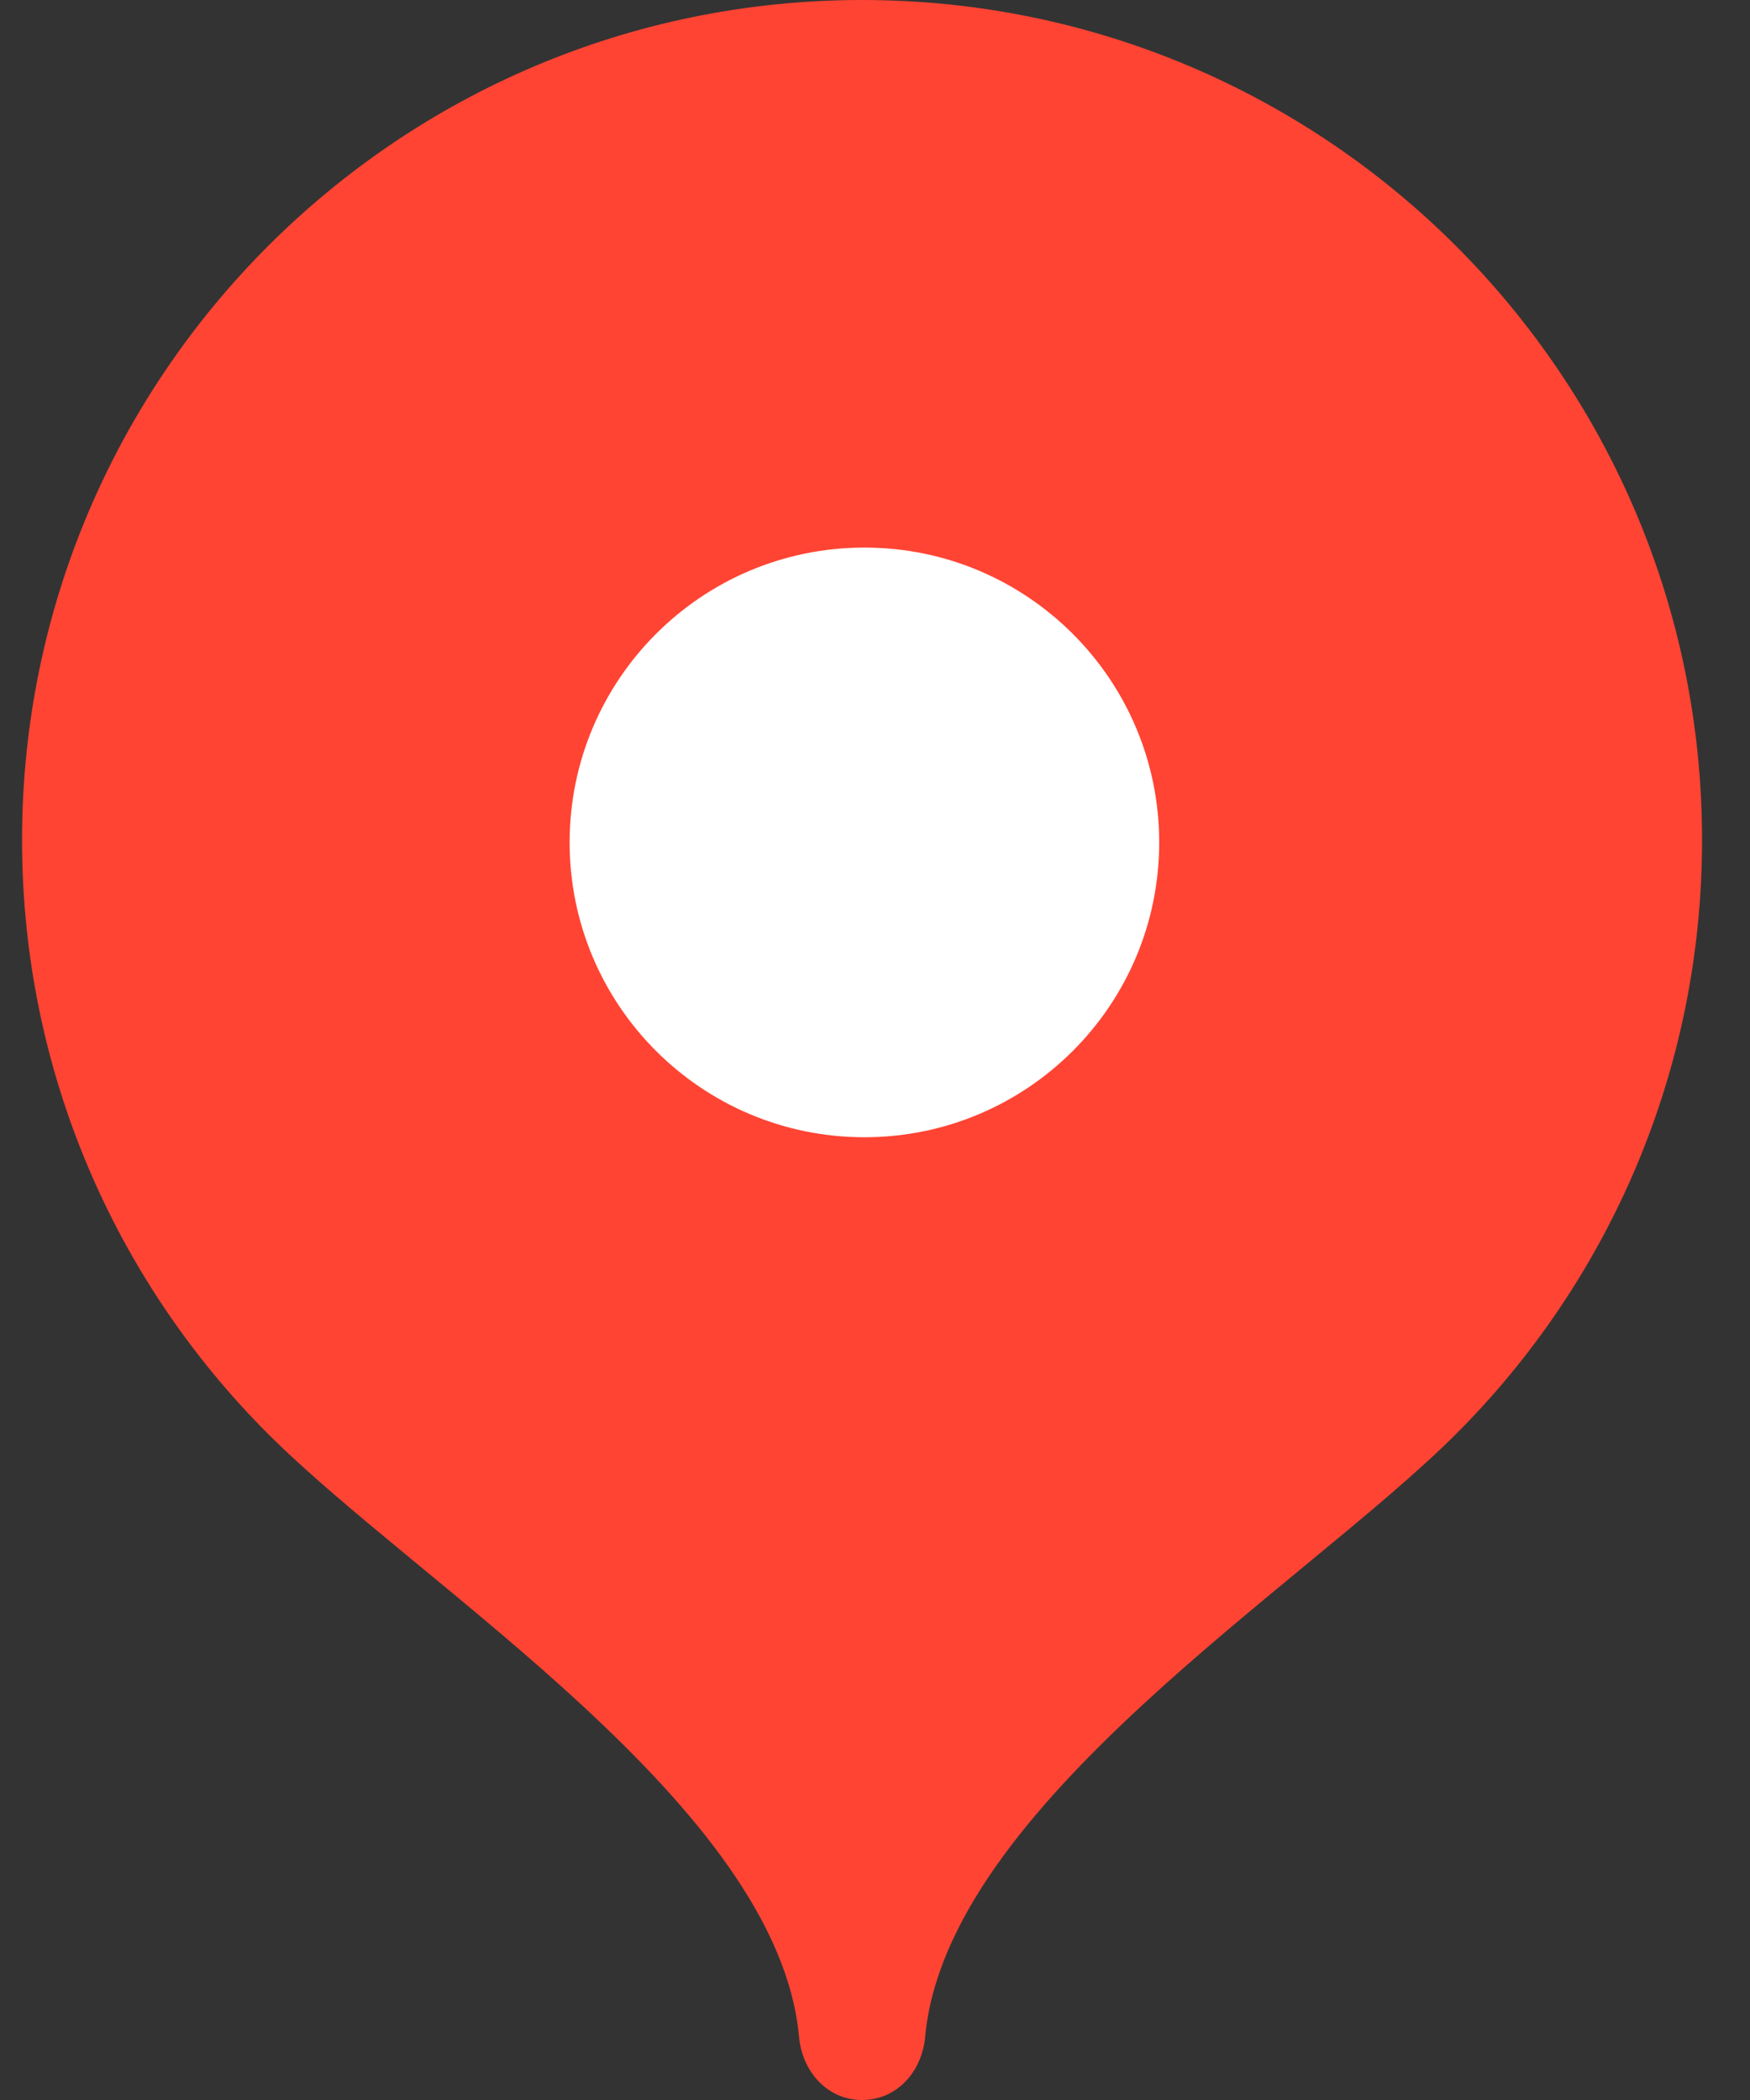
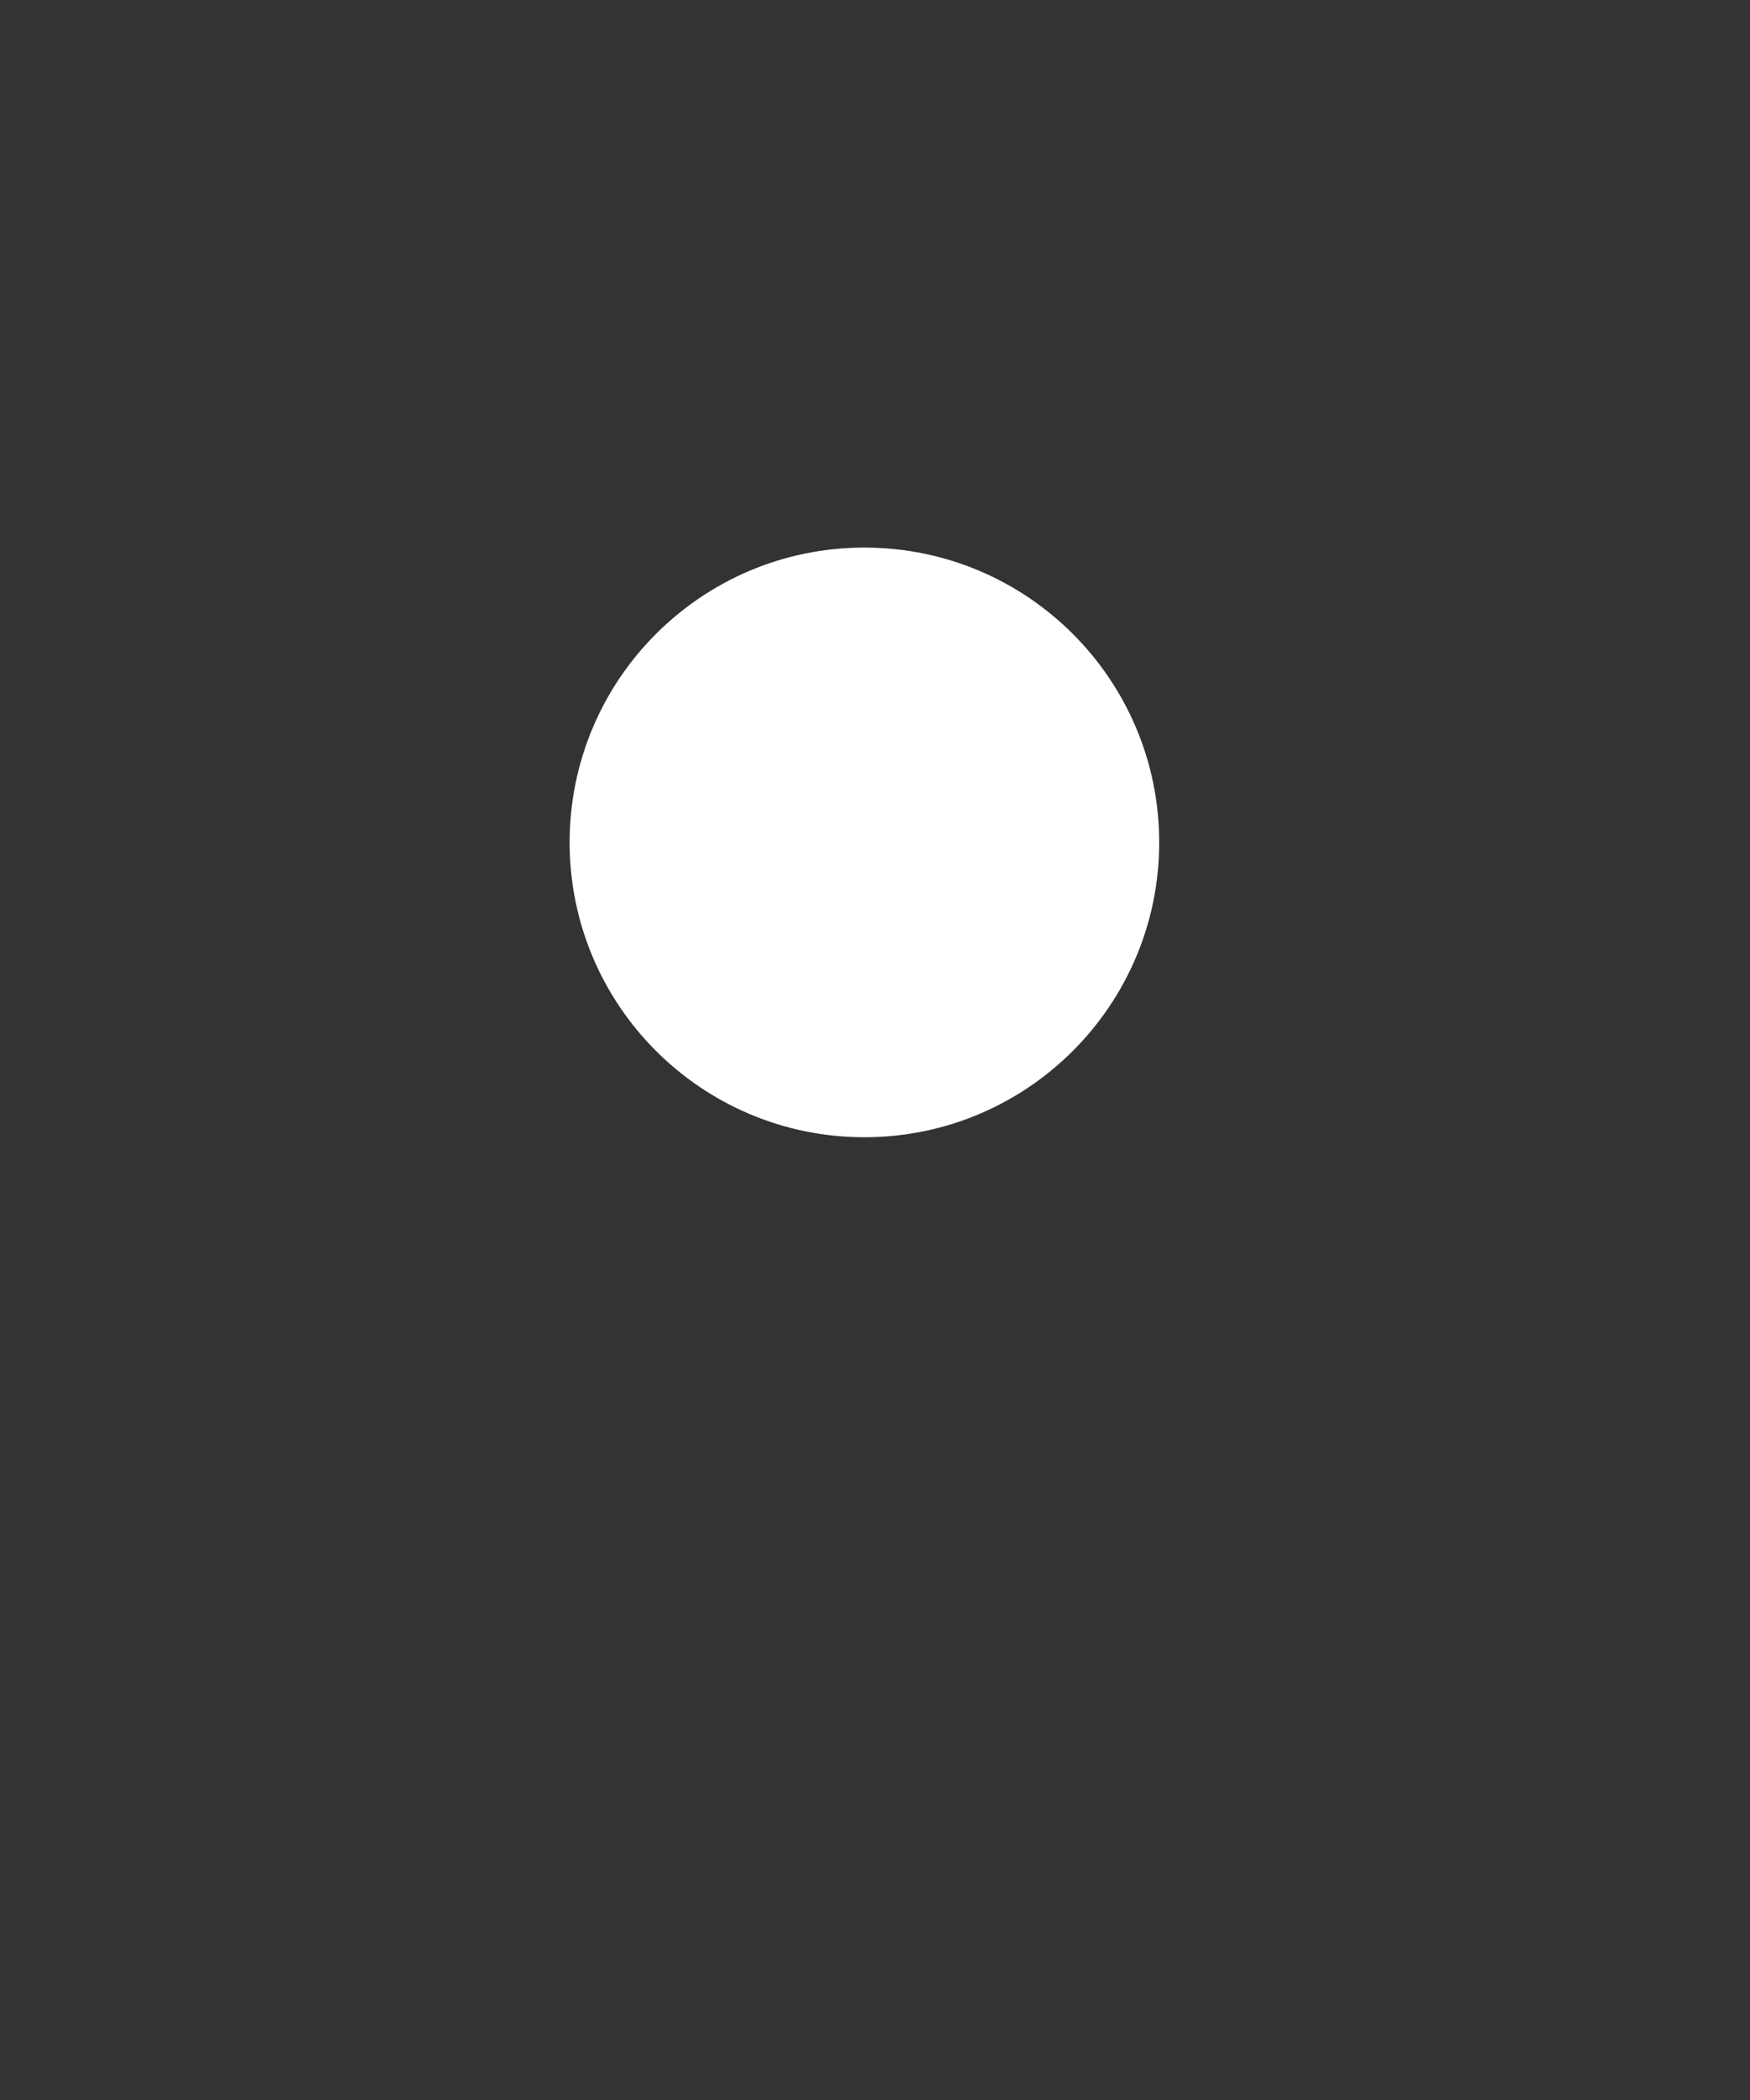
<svg xmlns="http://www.w3.org/2000/svg" width="20" height="24" viewBox="0 0 20 24" fill="none">
  <rect x="0" y="0" width="20" height="24" fill="#333333" stroke="none" />
-   <path fill-rule="evenodd" clip-rule="evenodd" d="M9.852 0C4.55 0 0.252 4.298 0.252 9.6C0.252 12.25 1.326 14.65 3.063 16.387C4.8 18.125 8.892 20.64 9.132 23.28C9.169 23.676 9.455 24 9.852 24C10.25 24 10.537 23.676 10.573 23.28C10.813 20.64 14.905 18.125 16.642 16.387C18.379 14.65 19.452 12.25 19.452 9.6C19.452 4.298 15.154 0 9.852 0Z" fill="#FF4433" />
  <path fill-rule="evenodd" clip-rule="evenodd" d="M9.879 12.997C11.74 12.997 13.248 11.488 13.248 9.628C13.248 7.767 11.74 6.258 9.879 6.258C8.018 6.258 6.51 7.767 6.51 9.628C6.51 11.488 8.018 12.997 9.879 12.997Z" fill="white" />
</svg>